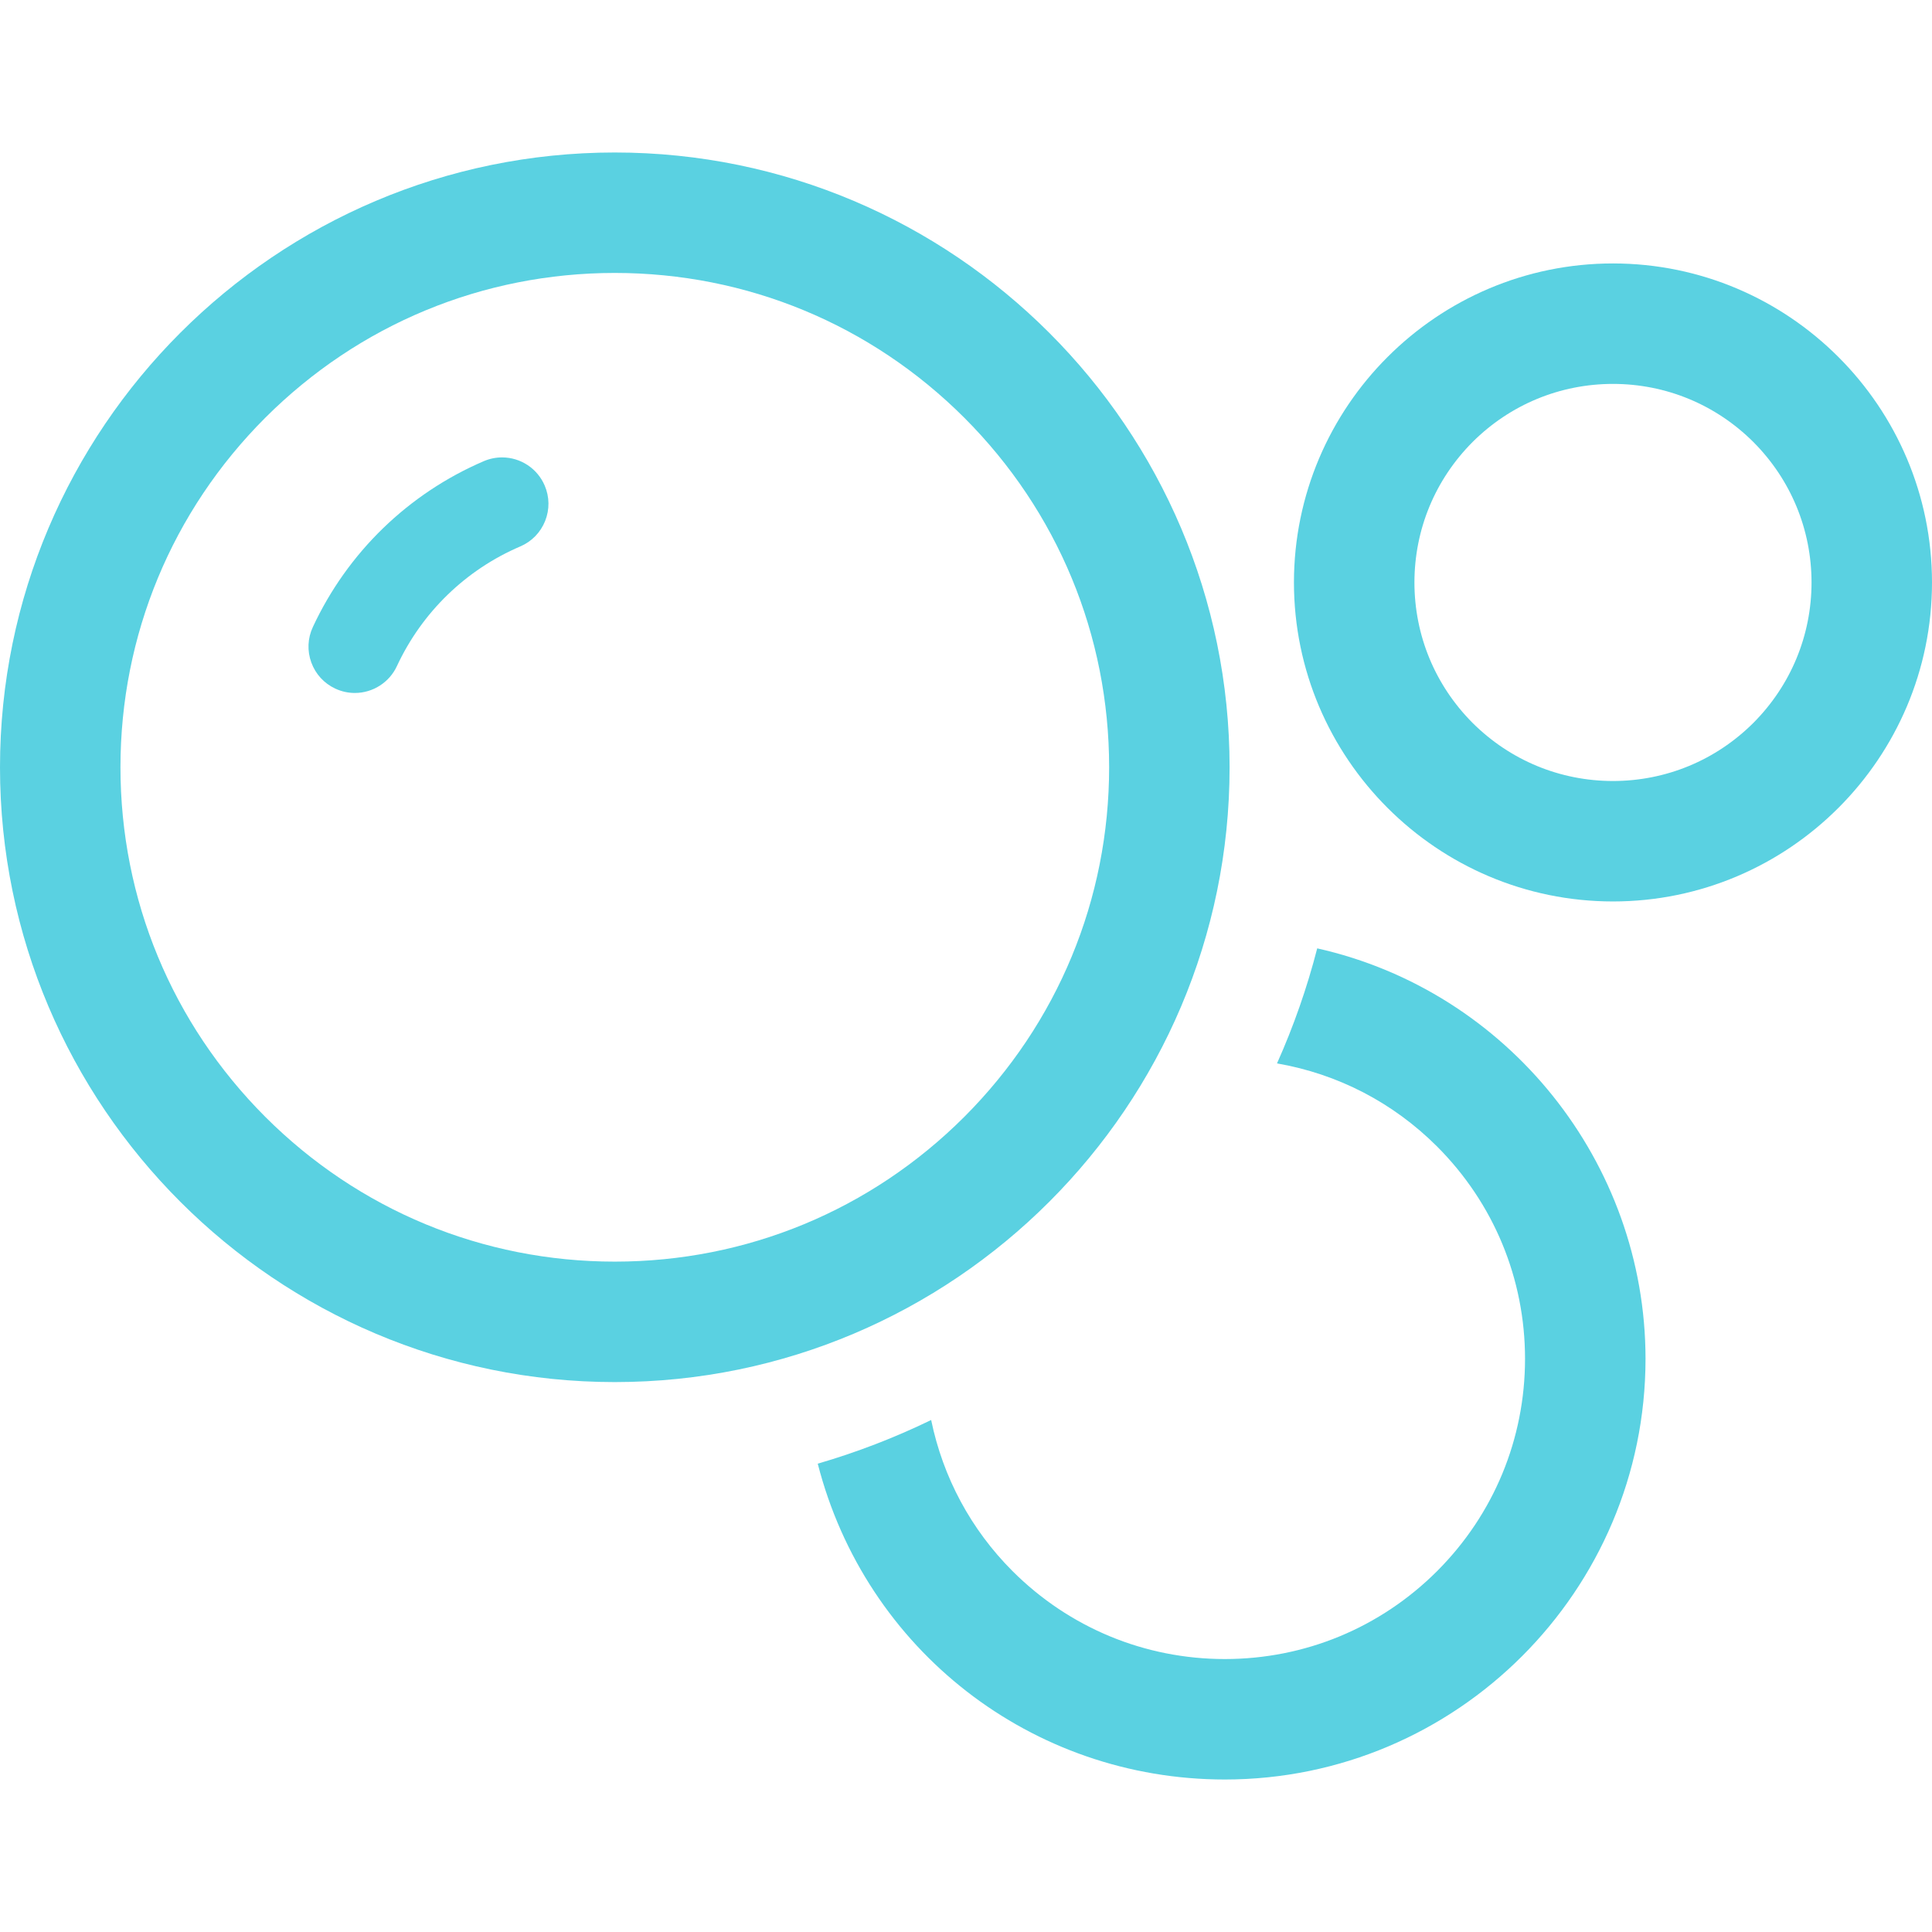
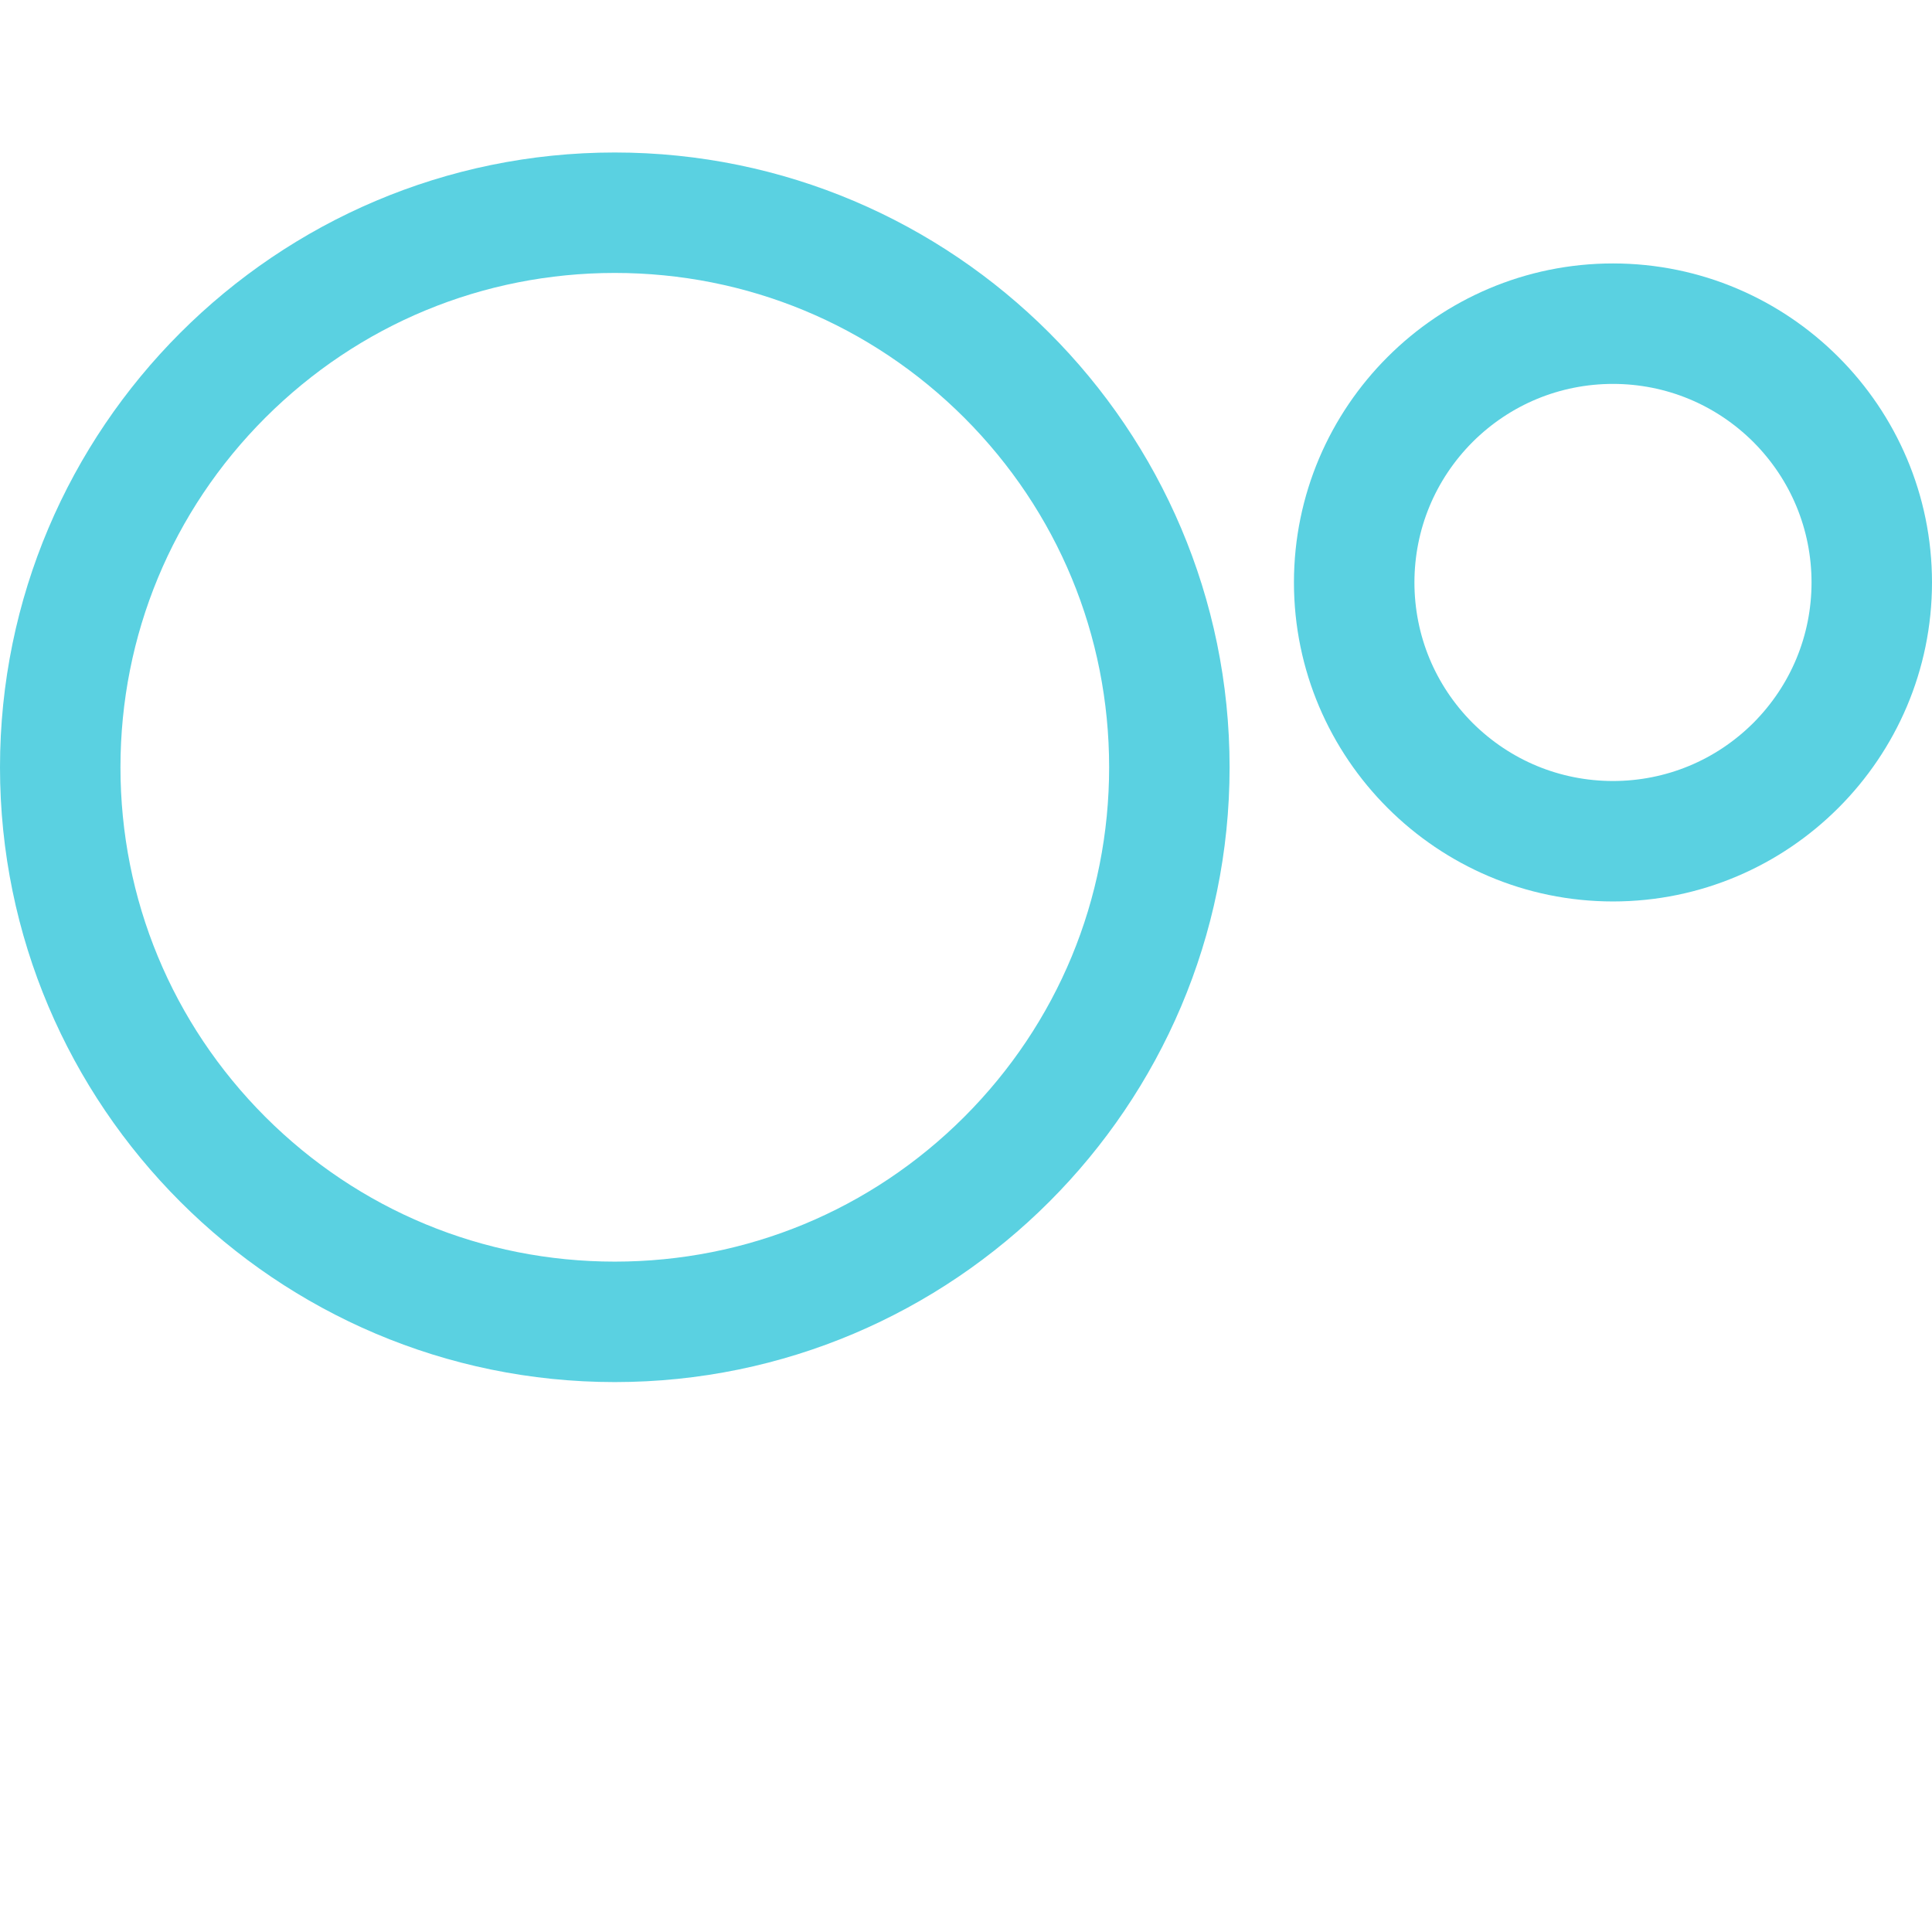
<svg xmlns="http://www.w3.org/2000/svg" version="1.1" id="_x32_" x="0px" y="0px" viewBox="0 0 512 512" style="width: 512px; height: 512px; opacity: 1;" xml:space="preserve">
  <style type="text/css">
	.st0{fill:#4B4B4B;}
</style>
  <g>
-     <path class="st0" d="M133.048,121.218c-1.663,0-3.296,0.337-4.841,0.996c-20.036,8.606-36.119,24.218-45.306,43.973   c-1.381,2.966-1.522,6.3-0.4,9.375c1.122,3.083,3.382,5.546,6.371,6.936c1.64,0.761,3.373,1.146,5.17,1.146   c4.762,0,9.14-2.794,11.14-7.116c6.646-14.27,18.256-25.544,32.715-31.726c3.013-1.294,5.342-3.68,6.567-6.732   c1.216-3.044,1.177-6.386-0.118-9.398C142.408,124.144,137.967,121.218,133.048,121.218z" style="fill: rgb(90, 209, 225);" />
    <path class="st0" d="M325.854,203.342c-0.016-89.821-73.11-162.915-162.932-162.931C73.102,40.427,0.015,113.521,0,203.342   c0.015,89.821,73.102,162.908,162.923,162.924C252.744,366.25,325.838,293.163,325.854,203.342z M162.923,334.344   c-34.974-0.008-67.869-13.636-92.629-38.372c-24.736-24.768-38.364-57.664-38.372-92.63c0.008-34.982,13.635-67.877,38.372-92.63   c24.775-24.743,57.671-38.371,92.629-38.379c34.967,0.008,67.862,13.636,92.63,38.379c24.744,24.768,38.372,57.664,38.38,92.63   c-0.008,34.959-13.635,67.854-38.38,92.63C230.793,320.708,197.898,334.336,162.923,334.344z" style="fill: rgb(90, 209, 225);" />
    <path class="st0" d="M427.458,69.815c-46.6,0.008-84.532,37.932-84.549,84.541c0.016,46.601,37.948,84.525,84.549,84.541   c46.601-0.016,84.526-37.94,84.542-84.541C511.984,107.747,474.06,69.823,427.458,69.815z M464.661,191.575   c-9.963,9.924-23.175,15.392-37.203,15.4c-14.035-0.008-27.247-5.476-37.218-15.408c-9.924-9.963-15.392-23.175-15.4-37.21   c0.008-14.035,5.476-27.246,15.408-37.219c9.963-9.924,23.175-15.392,37.21-15.4c14.028,0.008,27.24,5.477,37.211,15.408   c9.924,9.964,15.4,23.184,15.408,37.211C480.07,168.383,474.593,181.603,464.661,191.575z" style="fill: rgb(90, 209, 225);" />
-     <path class="st0" d="M349.076,251.325c-2.683,10.434-6.261,20.664-10.654,30.487c16.146,2.808,30.761,10.379,42.428,22.03   c15.024,15.047,23.292,35.029,23.301,56.258c-0.008,21.23-8.277,41.212-23.301,56.258c-15.048,15.024-35.03,23.301-56.258,23.309   c-21.23-0.008-41.212-8.284-56.266-23.309c-11.015-11.03-18.421-24.822-21.559-40.042c-9.666,4.691-19.746,8.574-30.056,11.572   c12.655,49.386,56.699,83.686,107.882,83.701c61.46-0.015,111.473-50.029,111.489-111.489   C436.065,308.038,399.608,262.661,349.076,251.325z" style="fill: rgb(90, 209, 225);" />
  </g>
</svg>